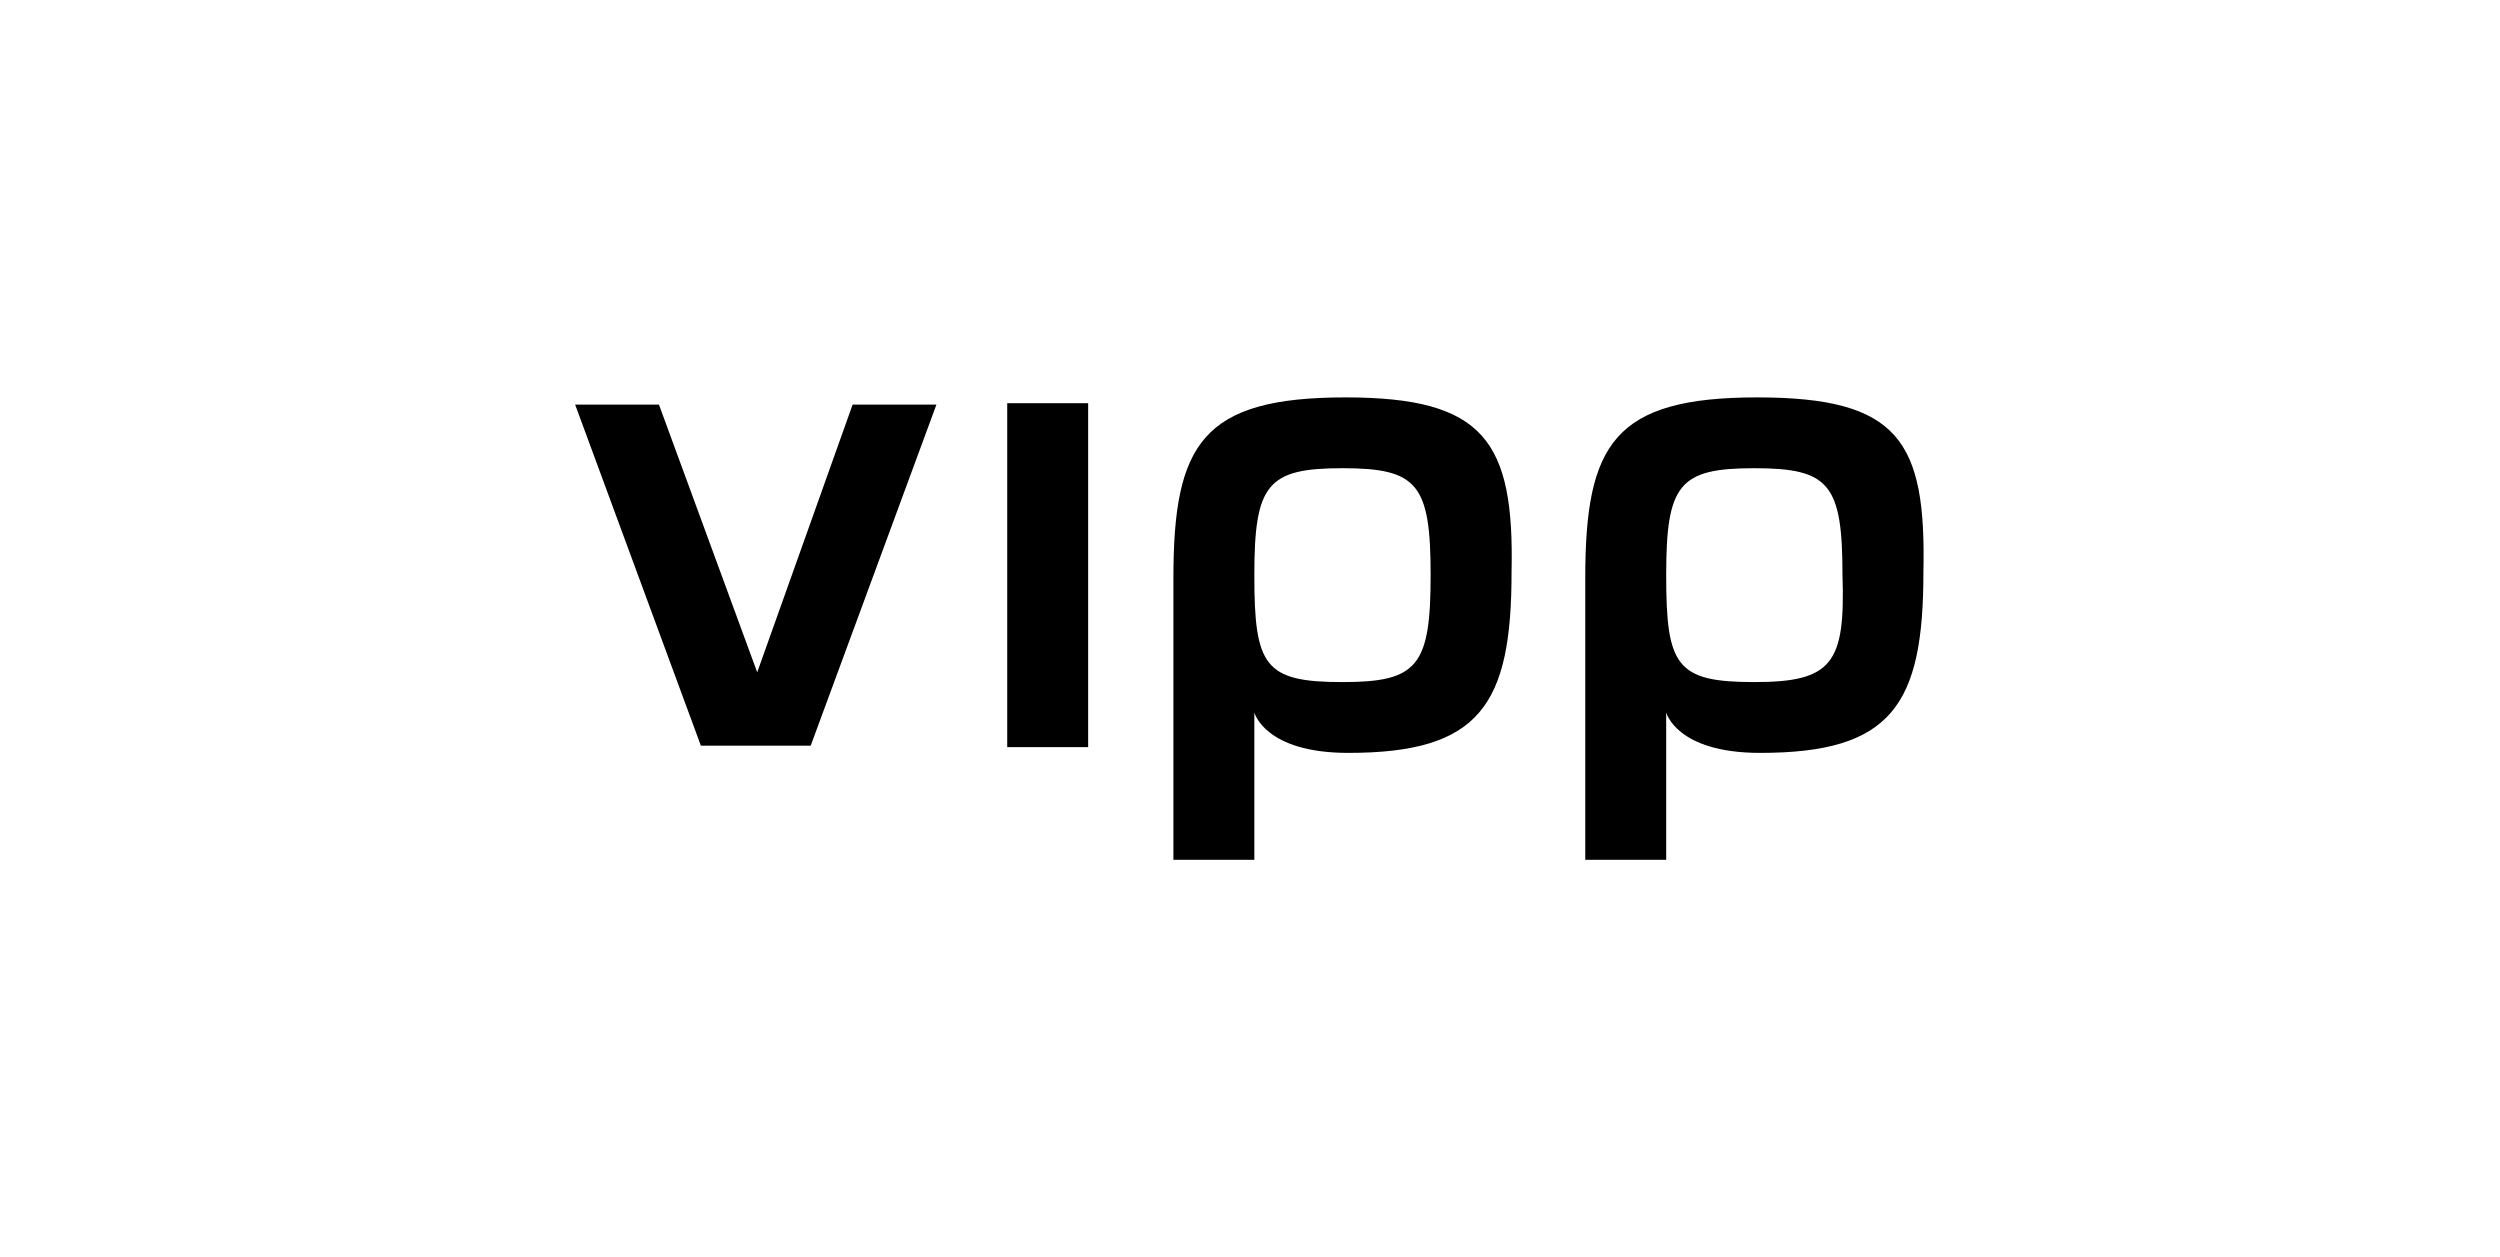
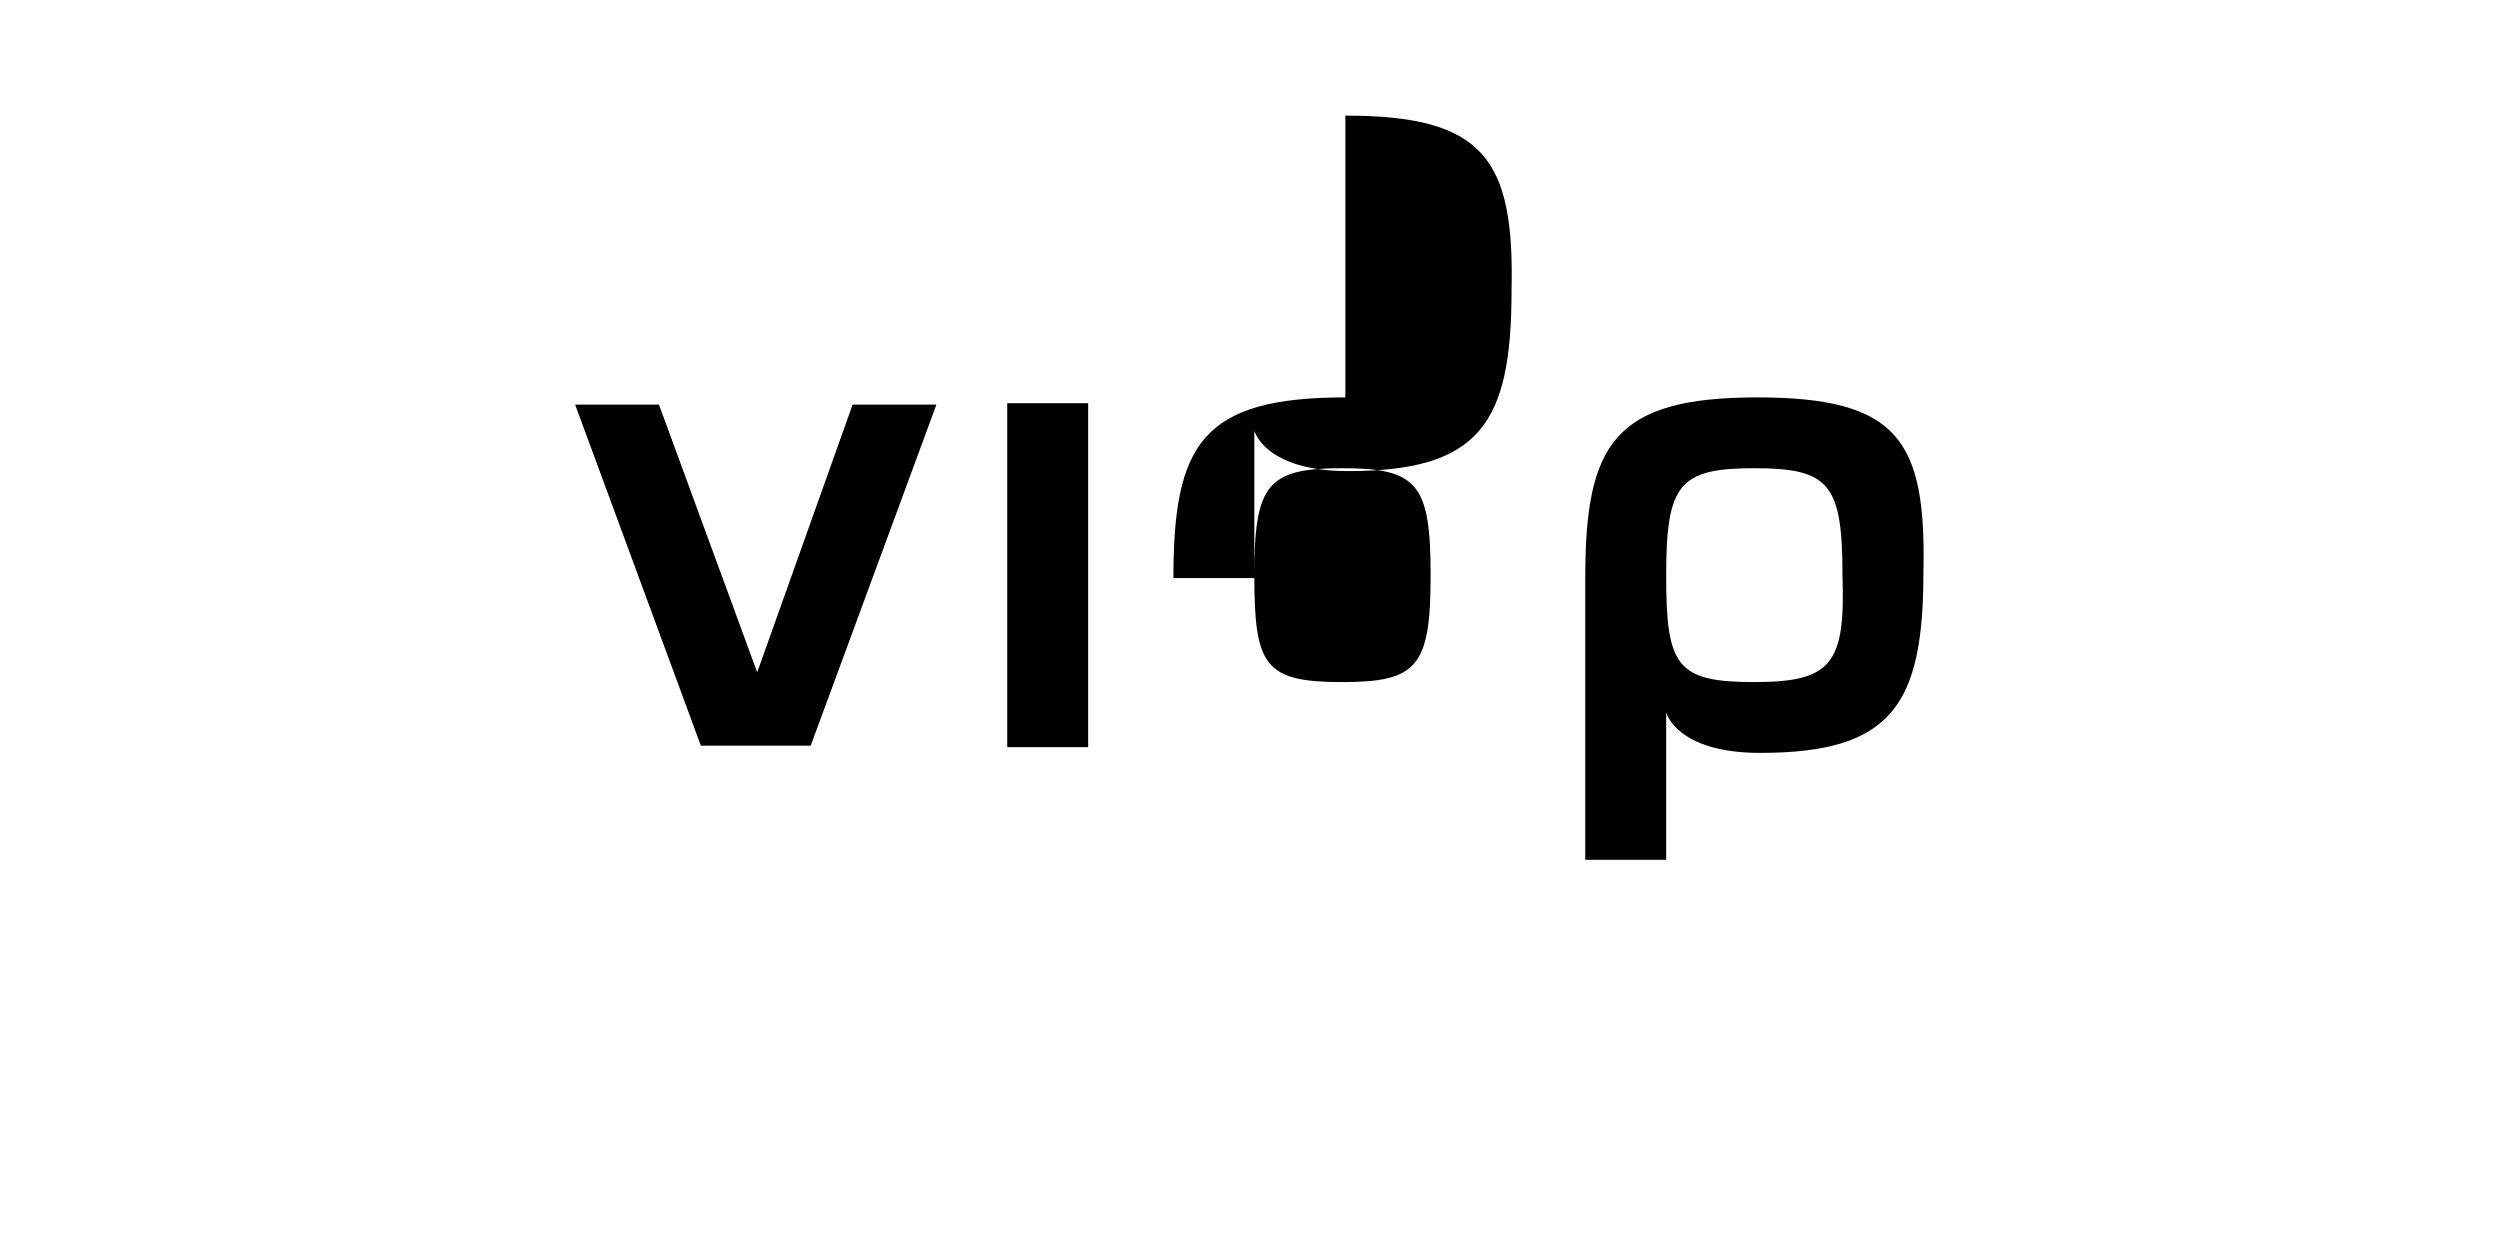
<svg xmlns="http://www.w3.org/2000/svg" id="Ebene_1" viewBox="0 0 173 87">
-   <path d="M52.5,46.8l-6.9-18.8h-5.8l8.7,23.6h7.6l8.7-23.6h-5.8l-6.7,18.8ZM69.7,51.7h5.6v-23.8h-5.6v23.8ZM93.1,27.5c-9.9,0-11.9,3.2-11.9,12.5v19.5h5.6v-10.2s.7,2.8,6.5,2.8c9.1,0,11.3-3.3,11.3-12.5.2-9.1-1.9-12.1-11.5-12.1ZM92.9,47.2c-5.4,0-6.1-1.1-6.1-7.4s.9-7.4,6.1-7.4,6.1,1.1,6.1,7.4-.9,7.4-6.1,7.4ZM121.6,27.5c-9.9,0-11.9,3.2-11.9,12.5v19.5h5.6v-10.2s.7,2.8,6.5,2.8c9.1,0,11.3-3.3,11.3-12.5.2-9.1-1.7-12.1-11.5-12.1ZM121.4,47.2c-5.4,0-6.1-1.1-6.1-7.4s.9-7.4,6.1-7.4,6.1,1.1,6.1,7.4c.2,6.1-.7,7.4-6.1,7.4Z" />
+   <path d="M52.5,46.8l-6.9-18.8h-5.8l8.7,23.6h7.6l8.7-23.6h-5.8l-6.7,18.8ZM69.7,51.7h5.6v-23.8h-5.6v23.8ZM93.1,27.5c-9.9,0-11.9,3.2-11.9,12.5h5.6v-10.2s.7,2.8,6.5,2.8c9.1,0,11.3-3.3,11.3-12.5.2-9.1-1.9-12.1-11.5-12.1ZM92.9,47.2c-5.4,0-6.1-1.1-6.1-7.4s.9-7.4,6.1-7.4,6.1,1.1,6.1,7.4-.9,7.4-6.1,7.4ZM121.6,27.5c-9.9,0-11.9,3.2-11.9,12.5v19.5h5.6v-10.2s.7,2.8,6.5,2.8c9.1,0,11.3-3.3,11.3-12.5.2-9.1-1.7-12.1-11.5-12.1ZM121.4,47.2c-5.4,0-6.1-1.1-6.1-7.4s.9-7.4,6.1-7.4,6.1,1.1,6.1,7.4c.2,6.1-.7,7.4-6.1,7.4Z" />
</svg>